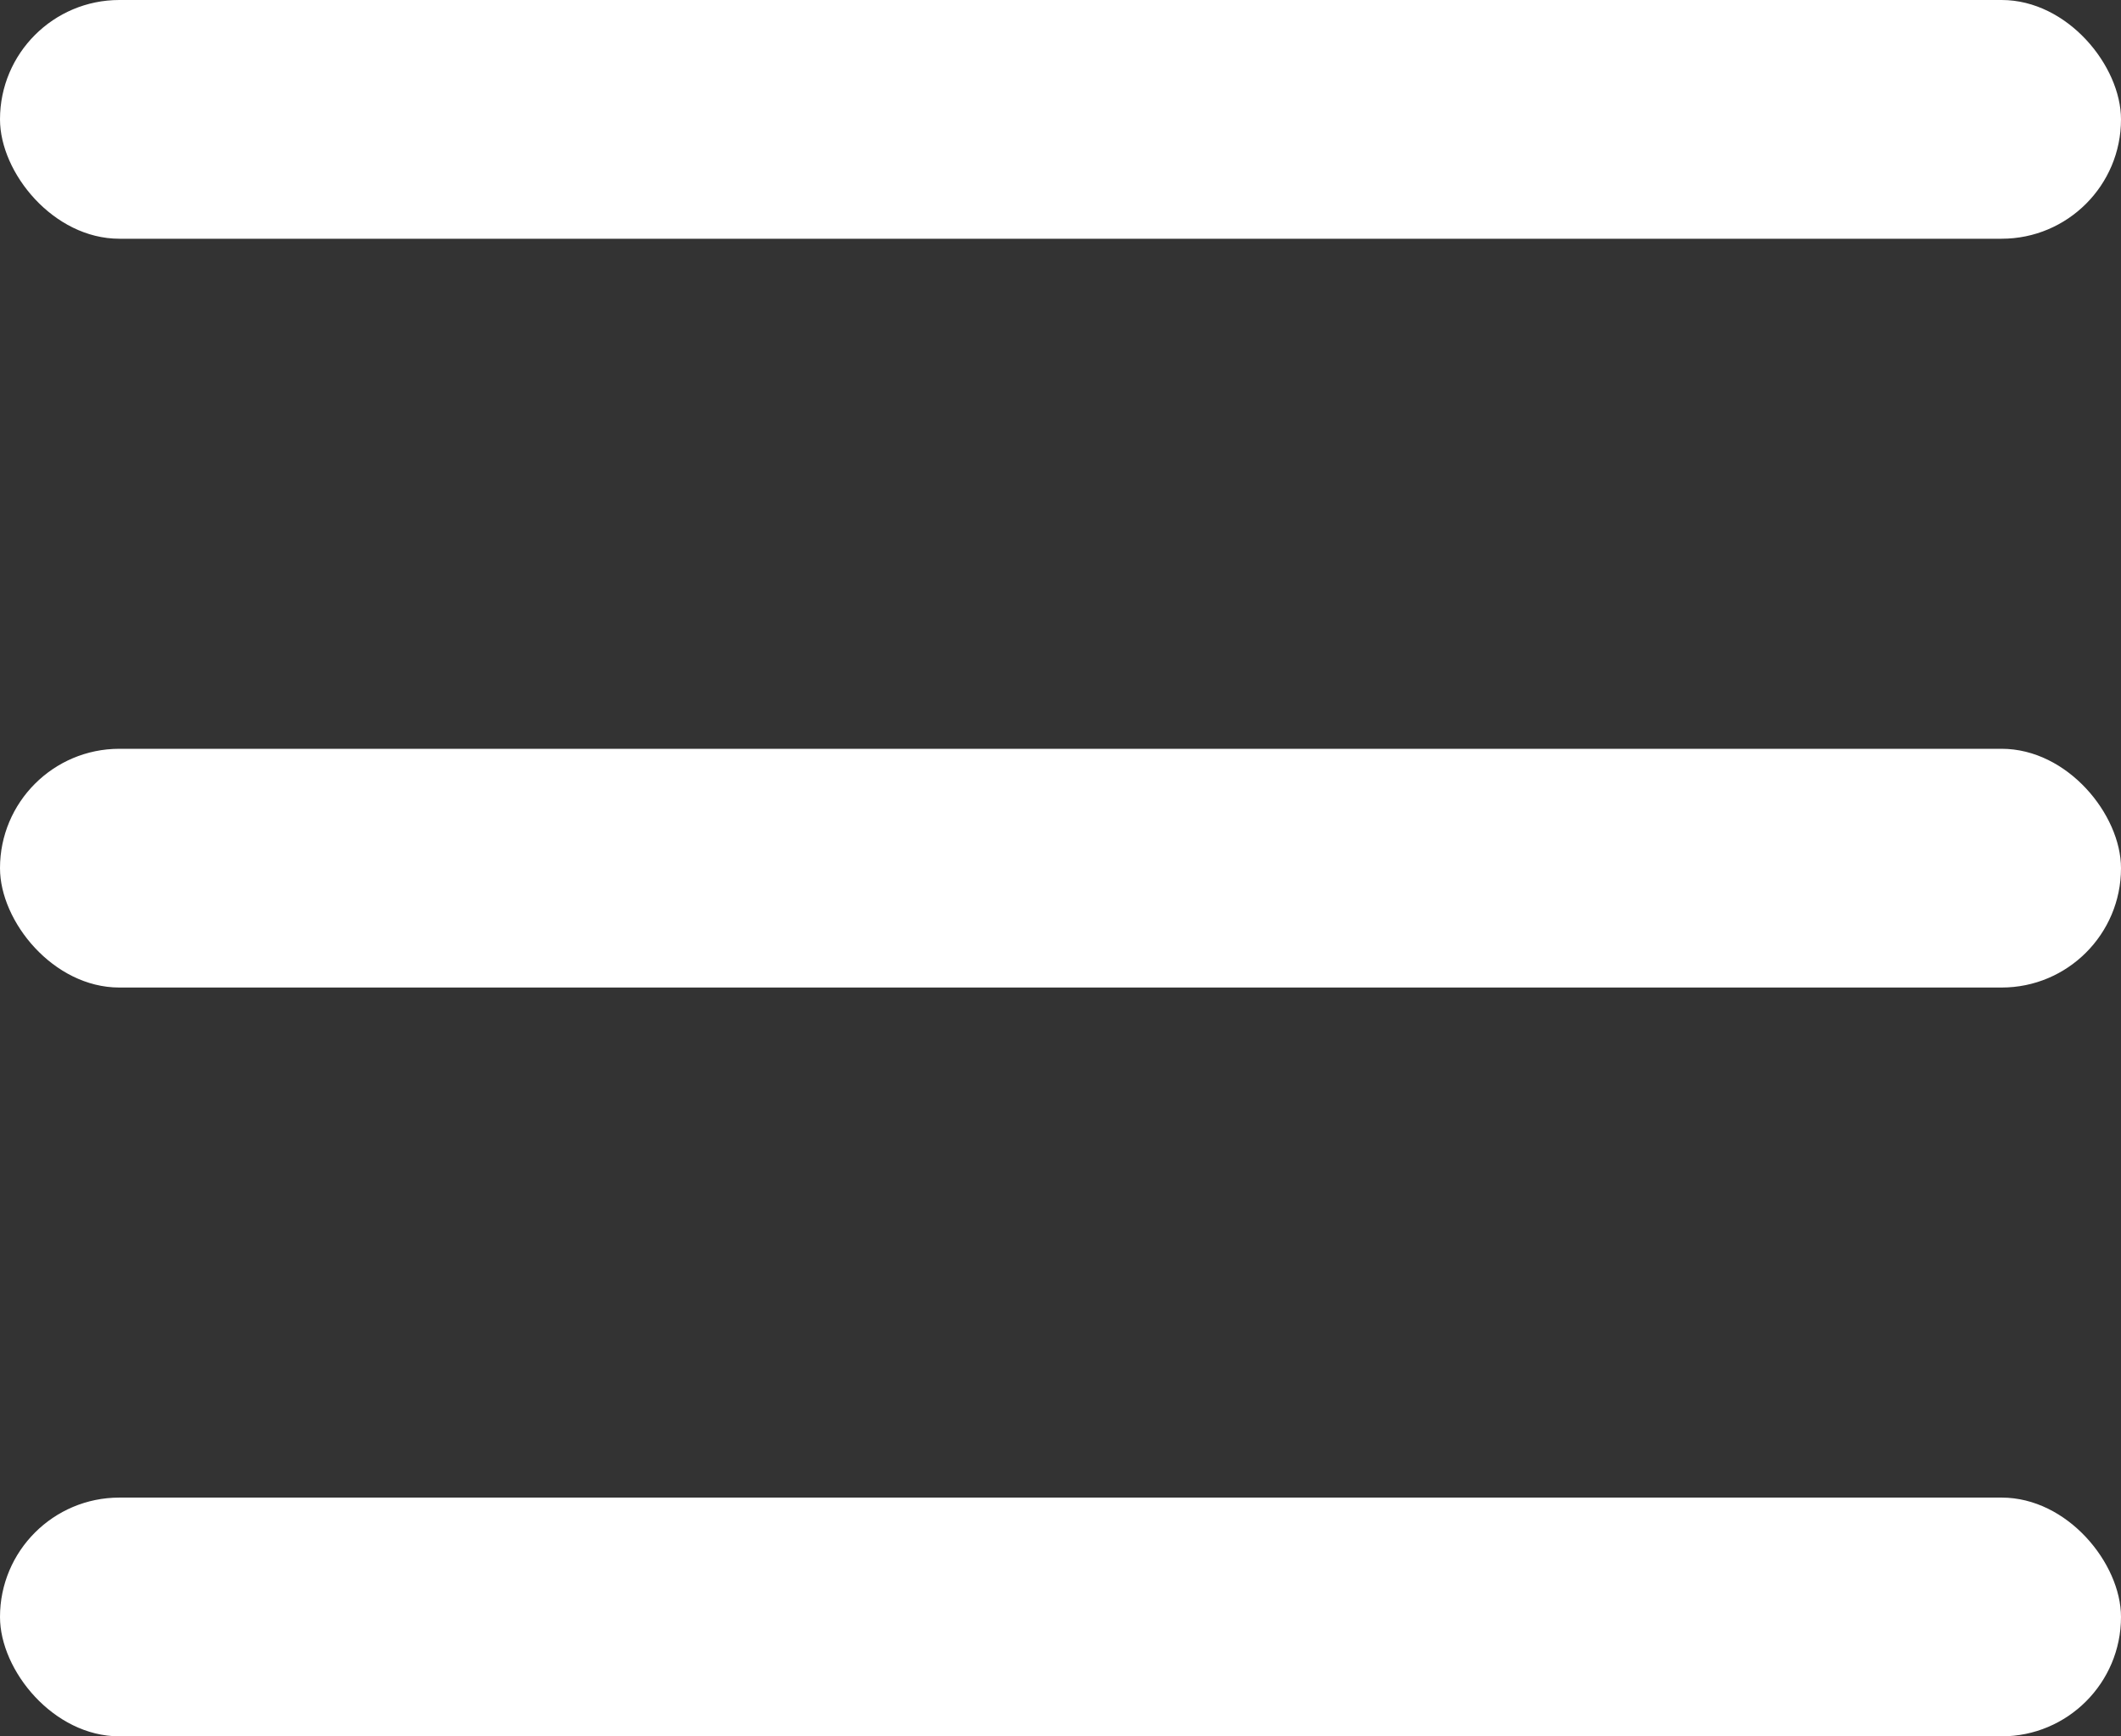
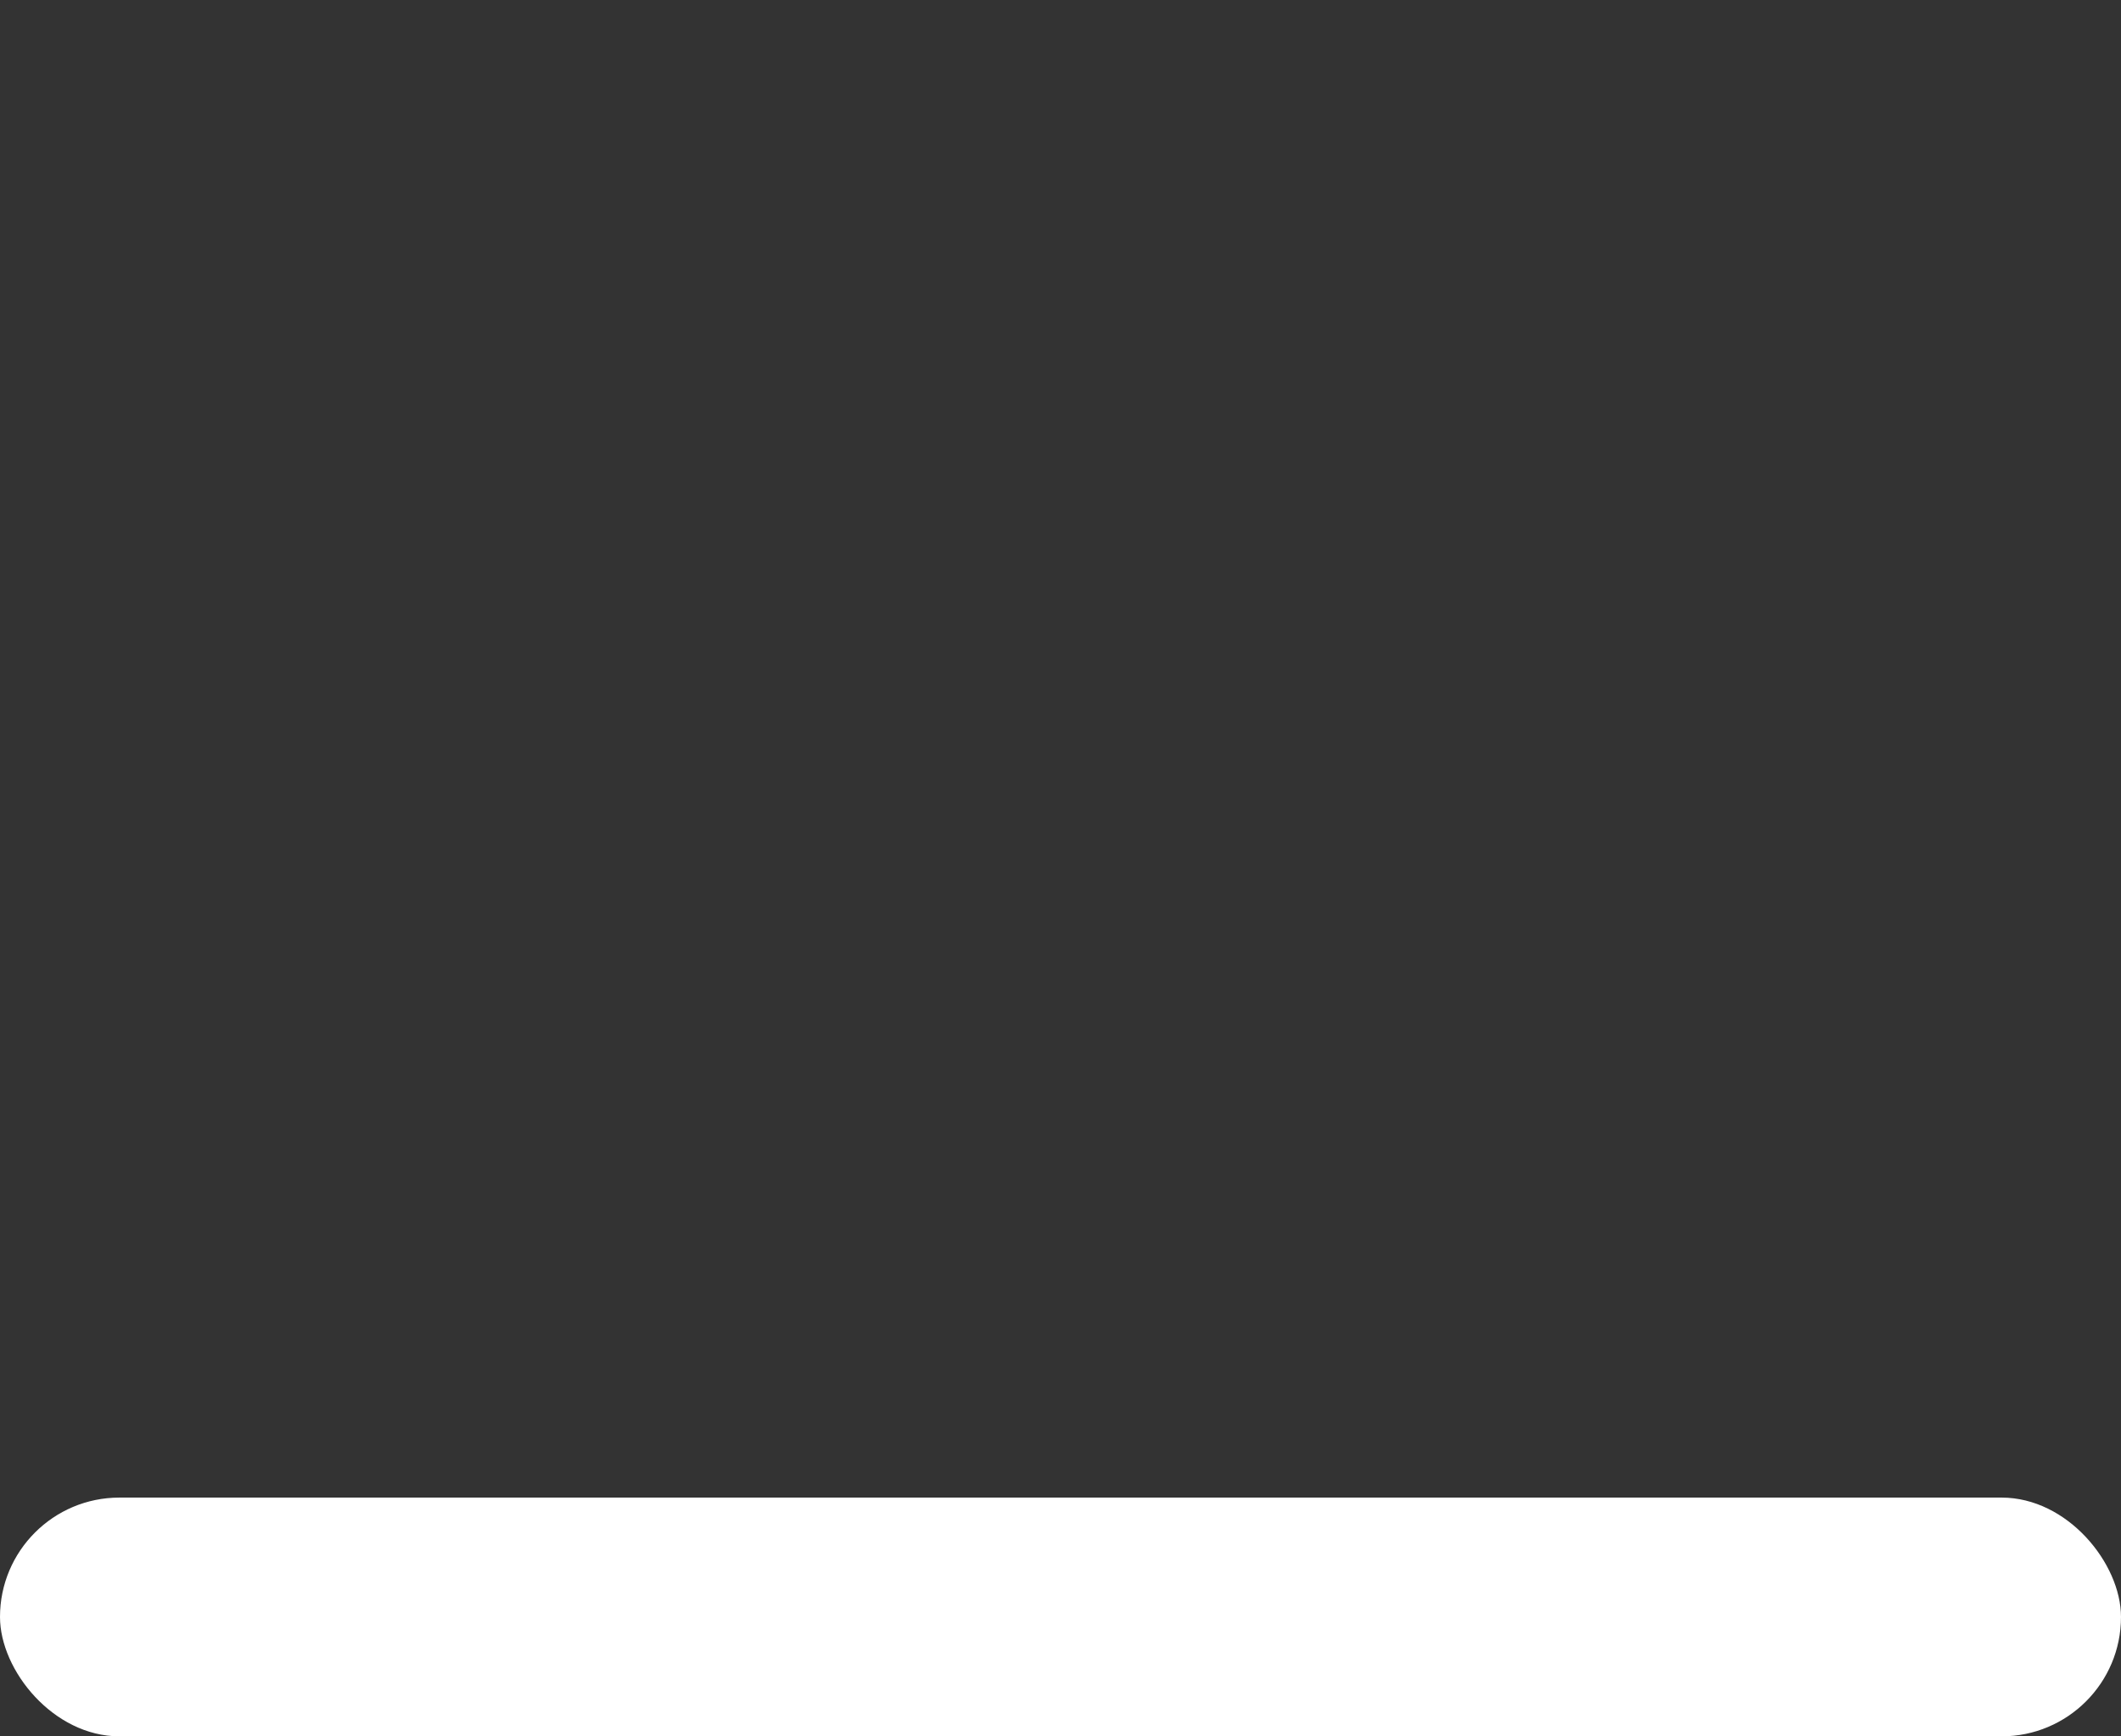
<svg xmlns="http://www.w3.org/2000/svg" id="Capa_2" data-name="Capa 2" viewBox="0 0 65.75 53.82">
  <rect x="0" y="0" width="65.75" height="53.82" fill="#333333" stroke="none" />
  <defs>
    <style>
      .cls-1 {
        fill: #fff;
      }
    </style>
  </defs>
  <g id="layout">
    <g>
-       <rect class="cls-1" x="0" y="0" width="65.75" height="7.4" rx="3.7" ry="3.7" />
-       <rect class="cls-1" x="0" y="23.21" width="65.75" height="7.4" rx="3.7" ry="3.7" />
      <rect class="cls-1" x="0" y="46.42" width="65.75" height="7.4" rx="3.7" ry="3.7" />
    </g>
  </g>
</svg>